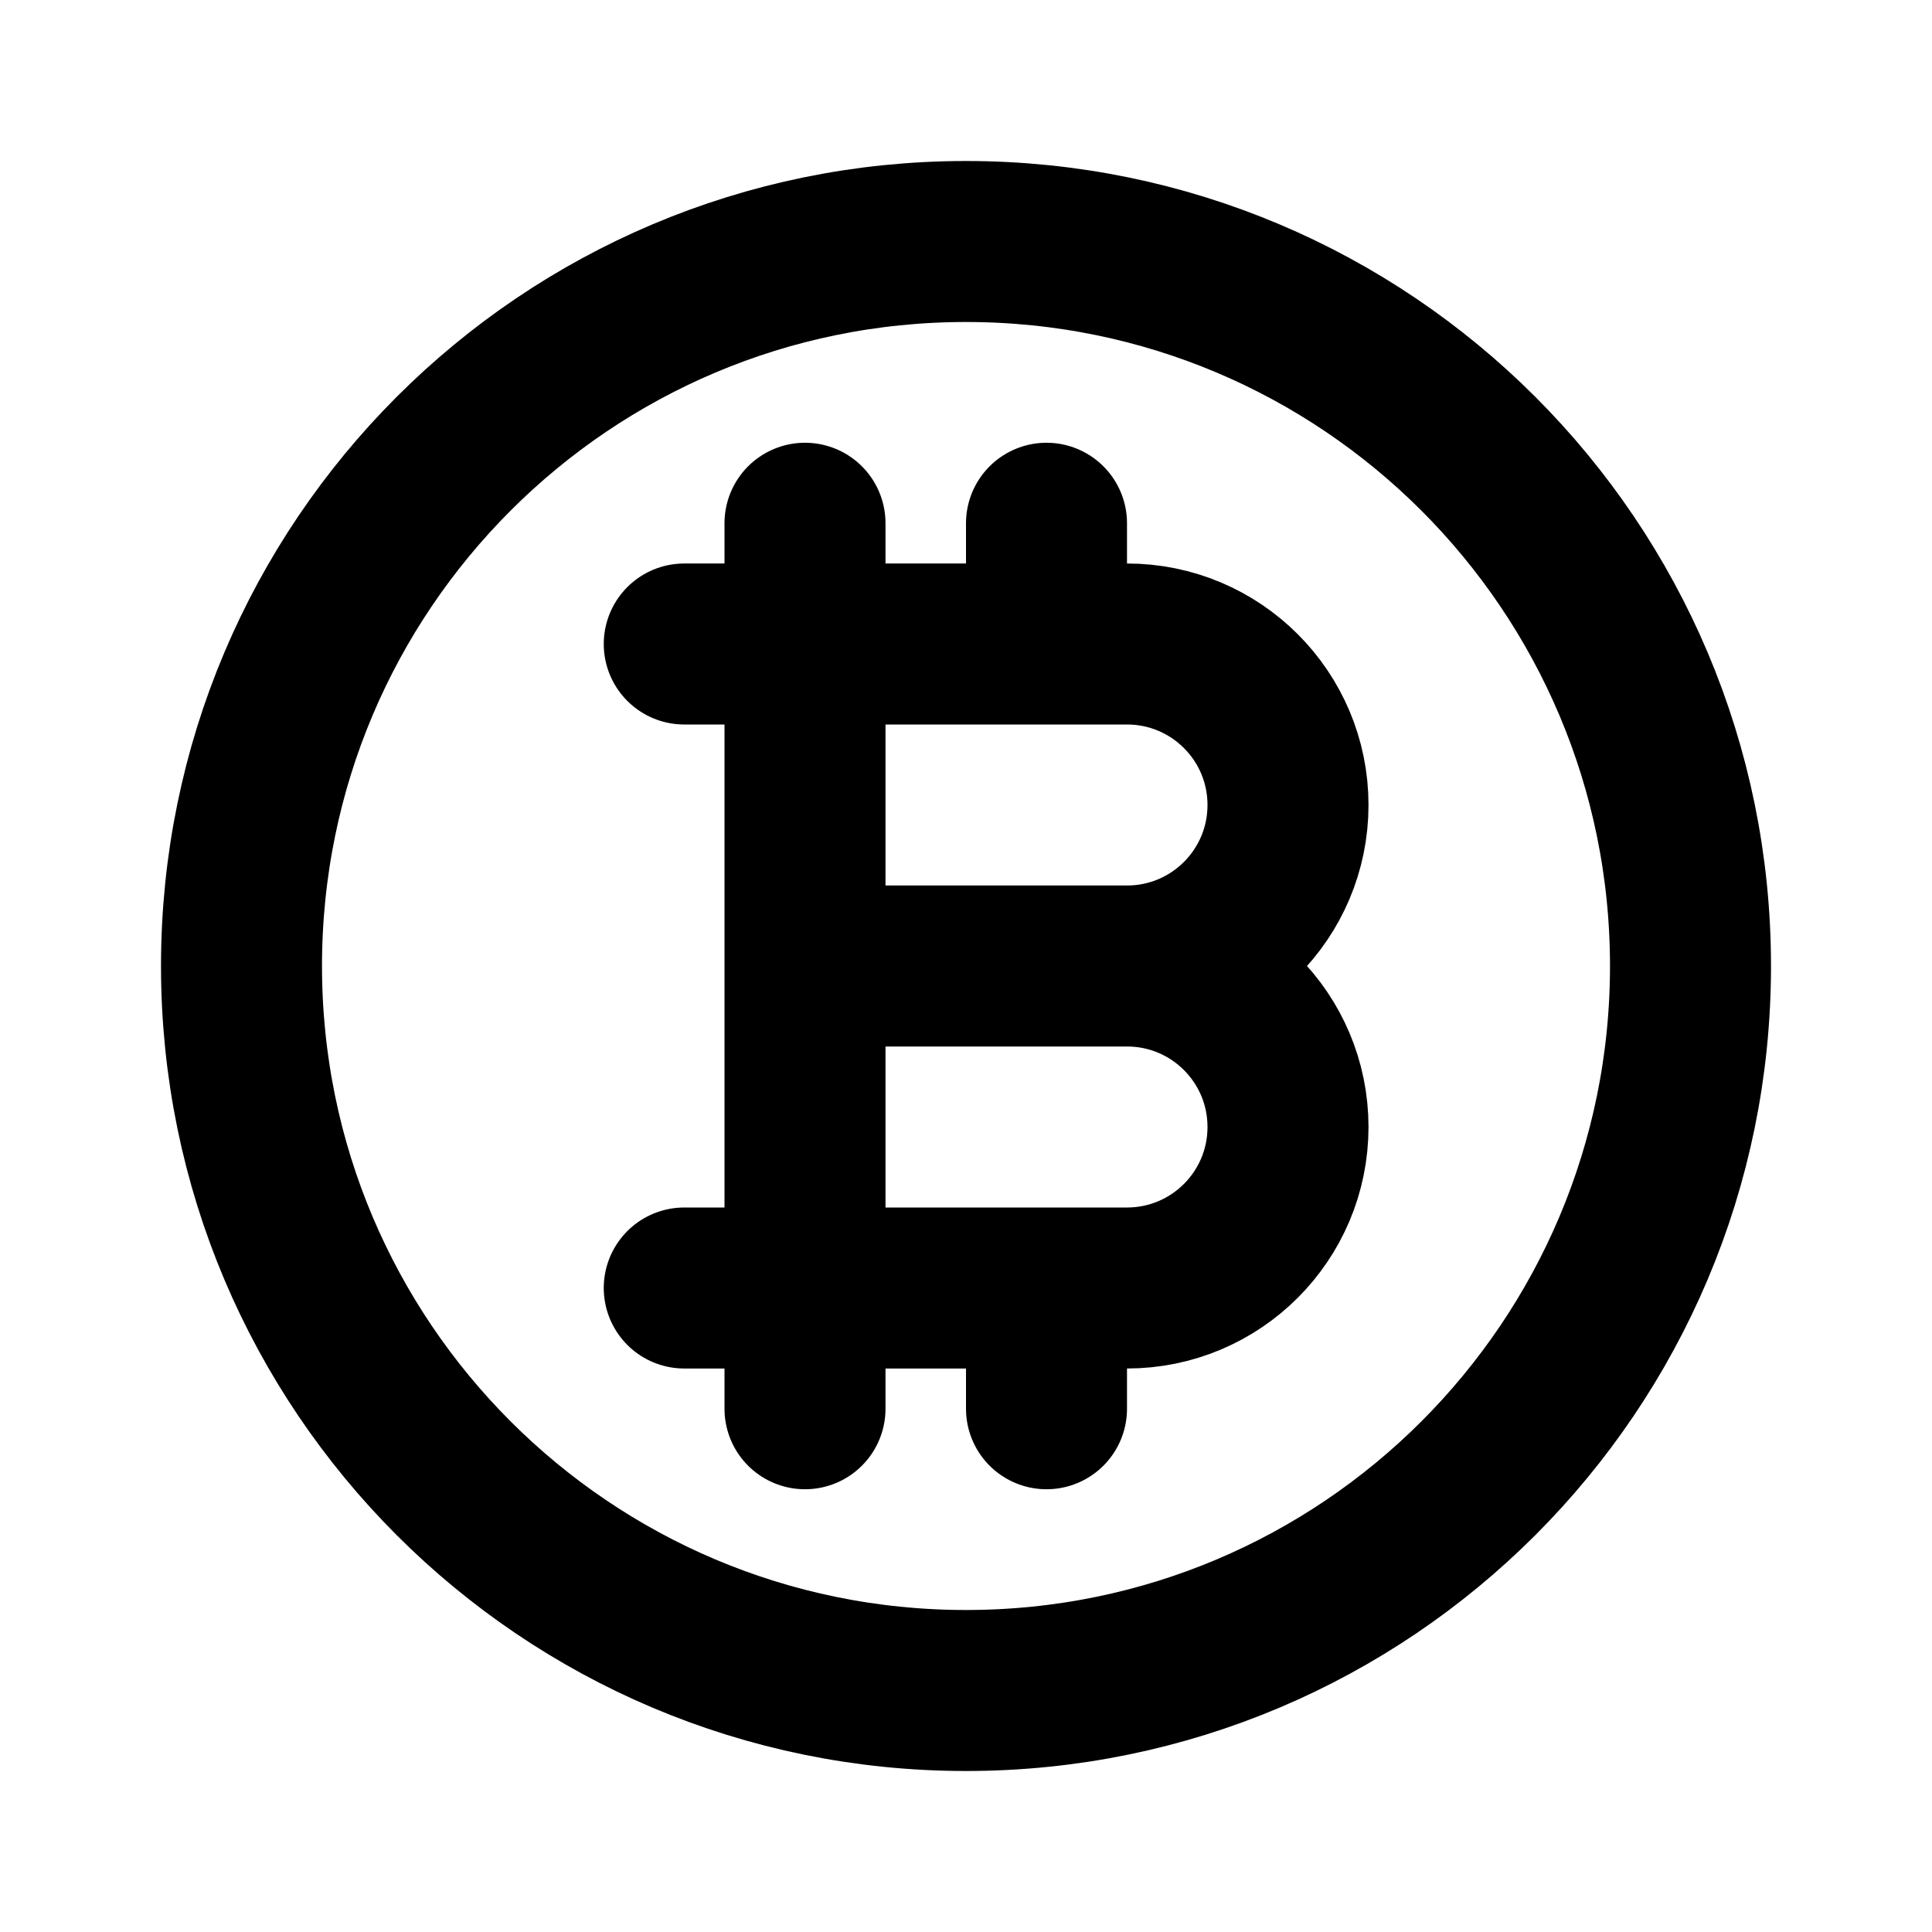
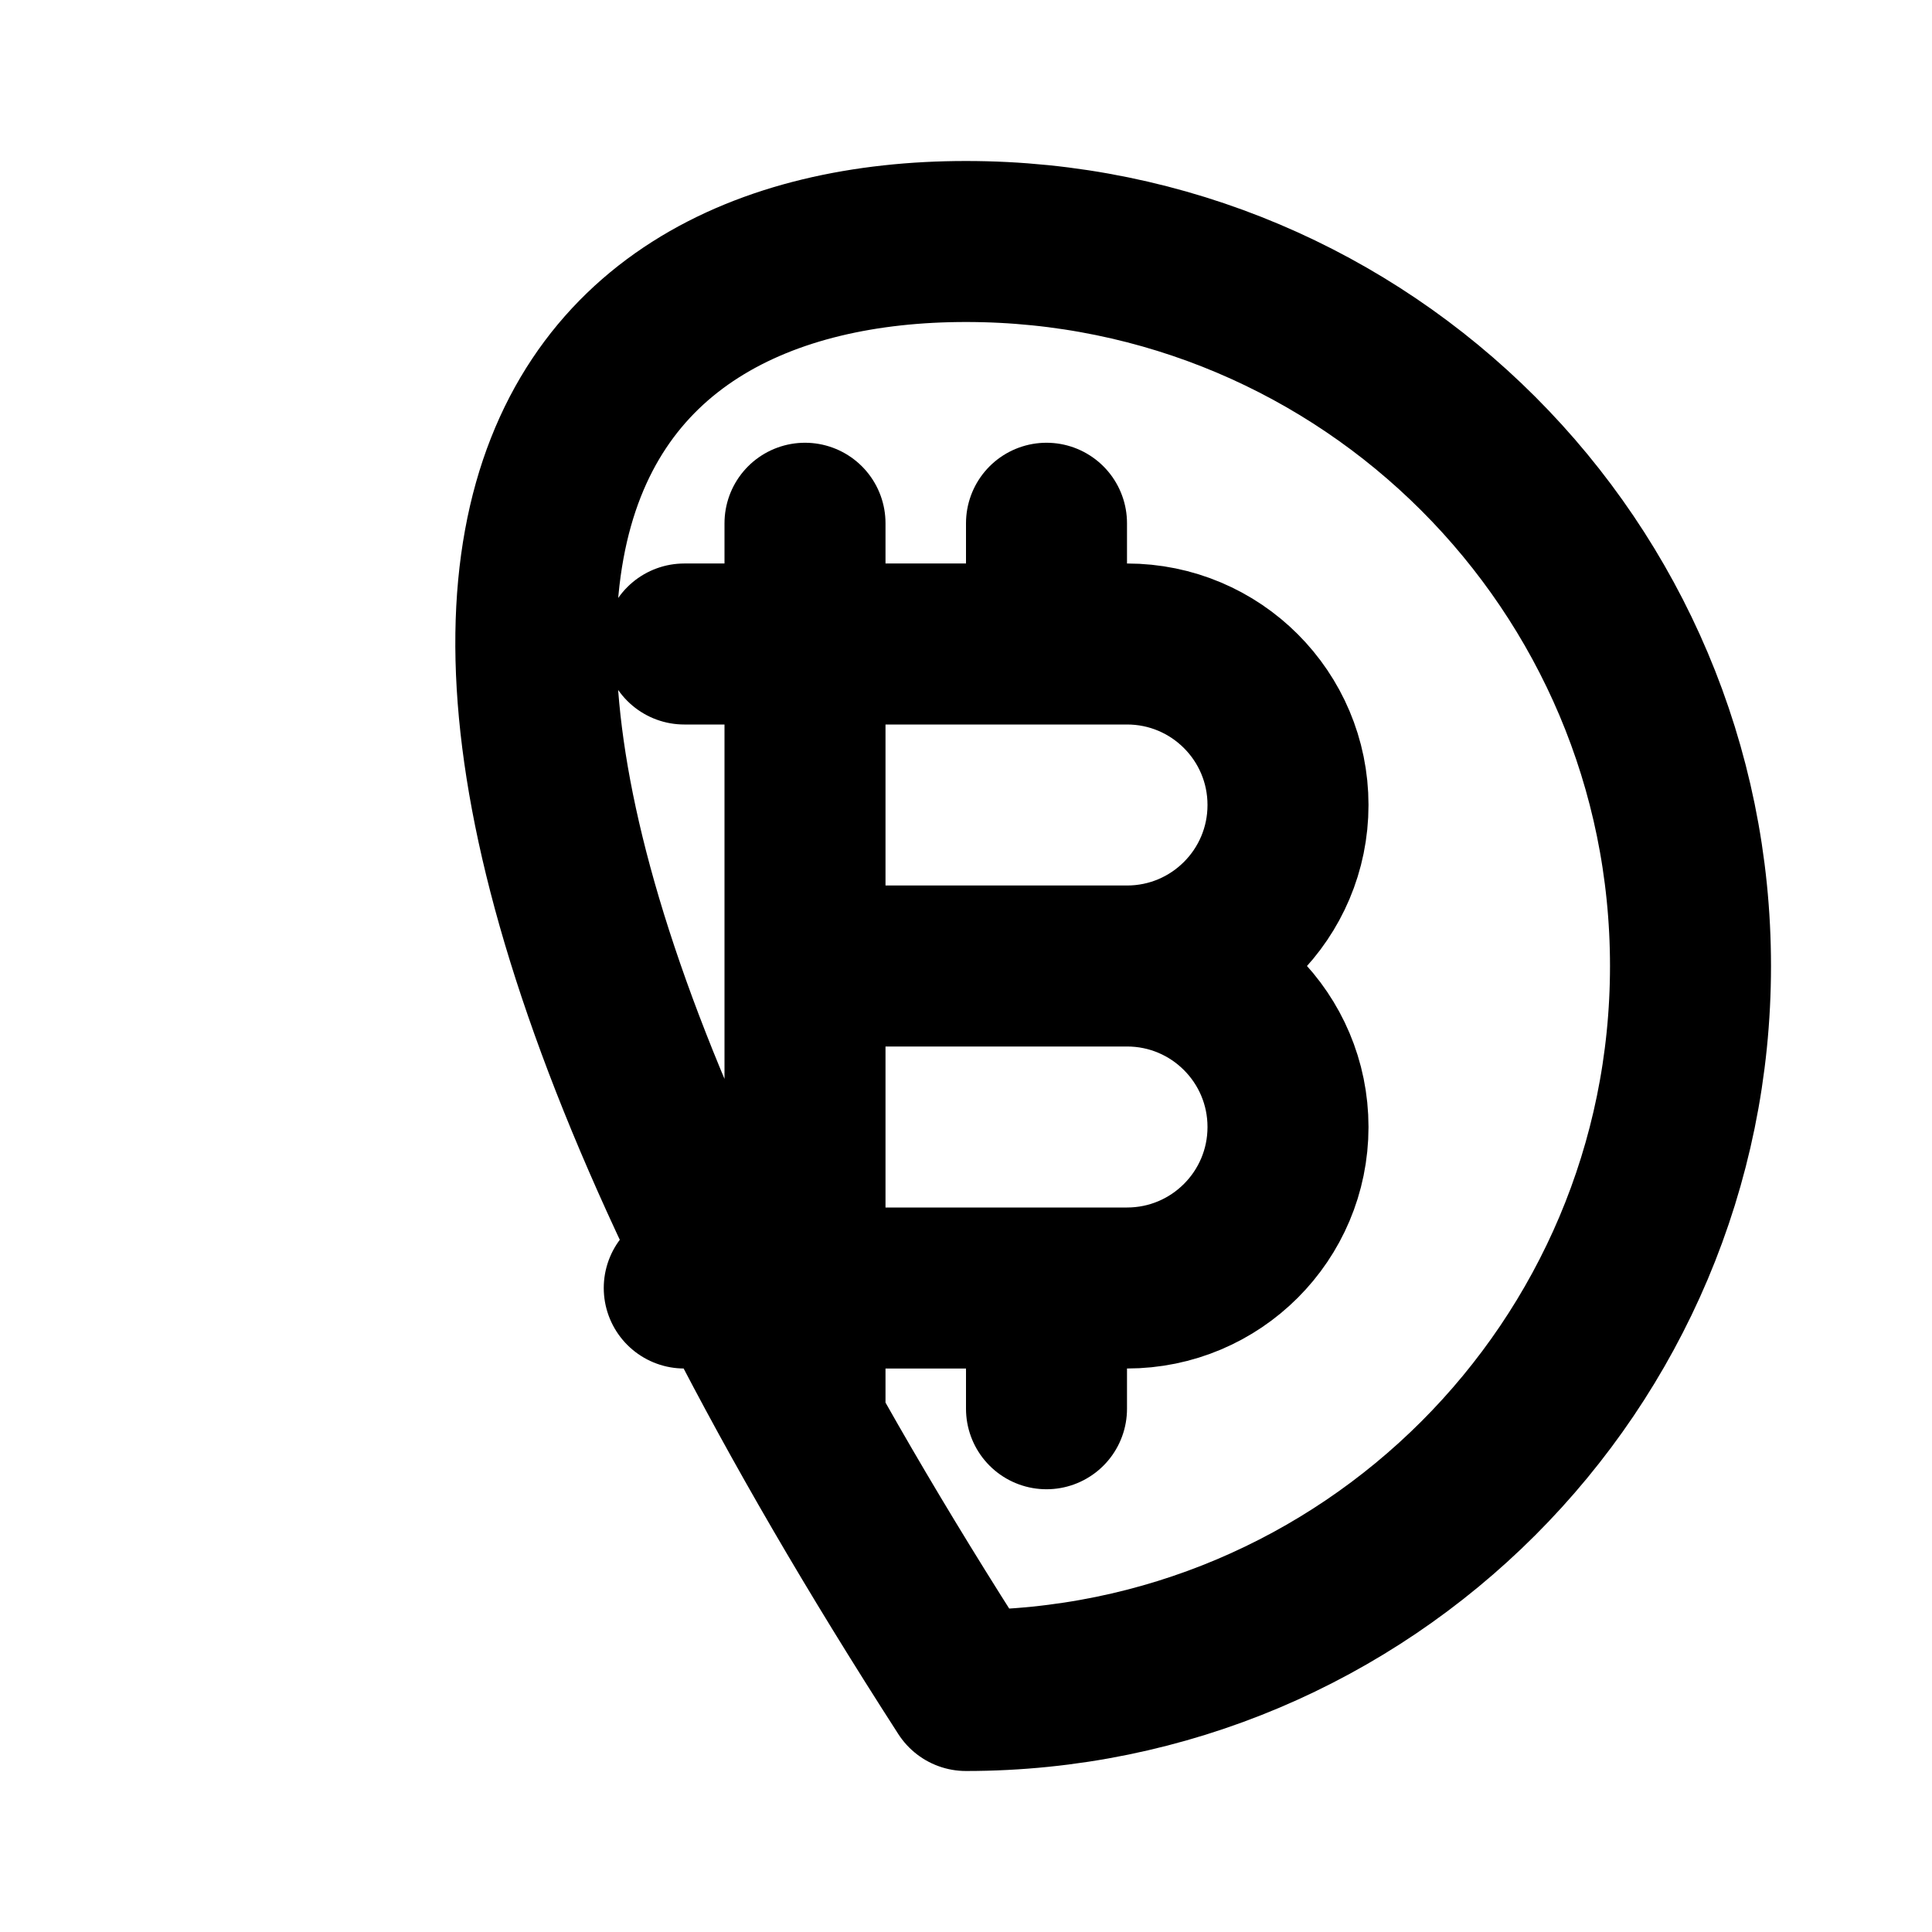
<svg xmlns="http://www.w3.org/2000/svg" width="800px" height="800px" viewBox="0 0 24 24" fill="none">
-   <path d="M10 8H14C15.105 8 16 8.895 16 10C16 11.105 15.105 12 14 12M10 8V12M10 8H8.5M10 8V6.5M14 12H10M14 12C15.105 12 16 12.895 16 14C16 15.105 15.105 16 14 16H10M10 12V16M10 16H8.5M10 16V17.5M13 8V6.5M13 17.5V16M21 12C21 16.971 16.971 21 12 21C7.029 21 3 16.971 3 12C3 7.029 7.029 3 12 3C16.971 3 21 7.029 21 12Z" stroke="#000000" stroke-width="2" stroke-linecap="round" stroke-linejoin="round" />
+   <path d="M10 8H14C15.105 8 16 8.895 16 10C16 11.105 15.105 12 14 12M10 8V12M10 8H8.5M10 8V6.5M14 12H10M14 12C15.105 12 16 12.895 16 14C16 15.105 15.105 16 14 16H10M10 12V16M10 16H8.5M10 16V17.5M13 8V6.5M13 17.5V16M21 12C21 16.971 16.971 21 12 21C3 7.029 7.029 3 12 3C16.971 3 21 7.029 21 12Z" stroke="#000000" stroke-width="2" stroke-linecap="round" stroke-linejoin="round" />
</svg>